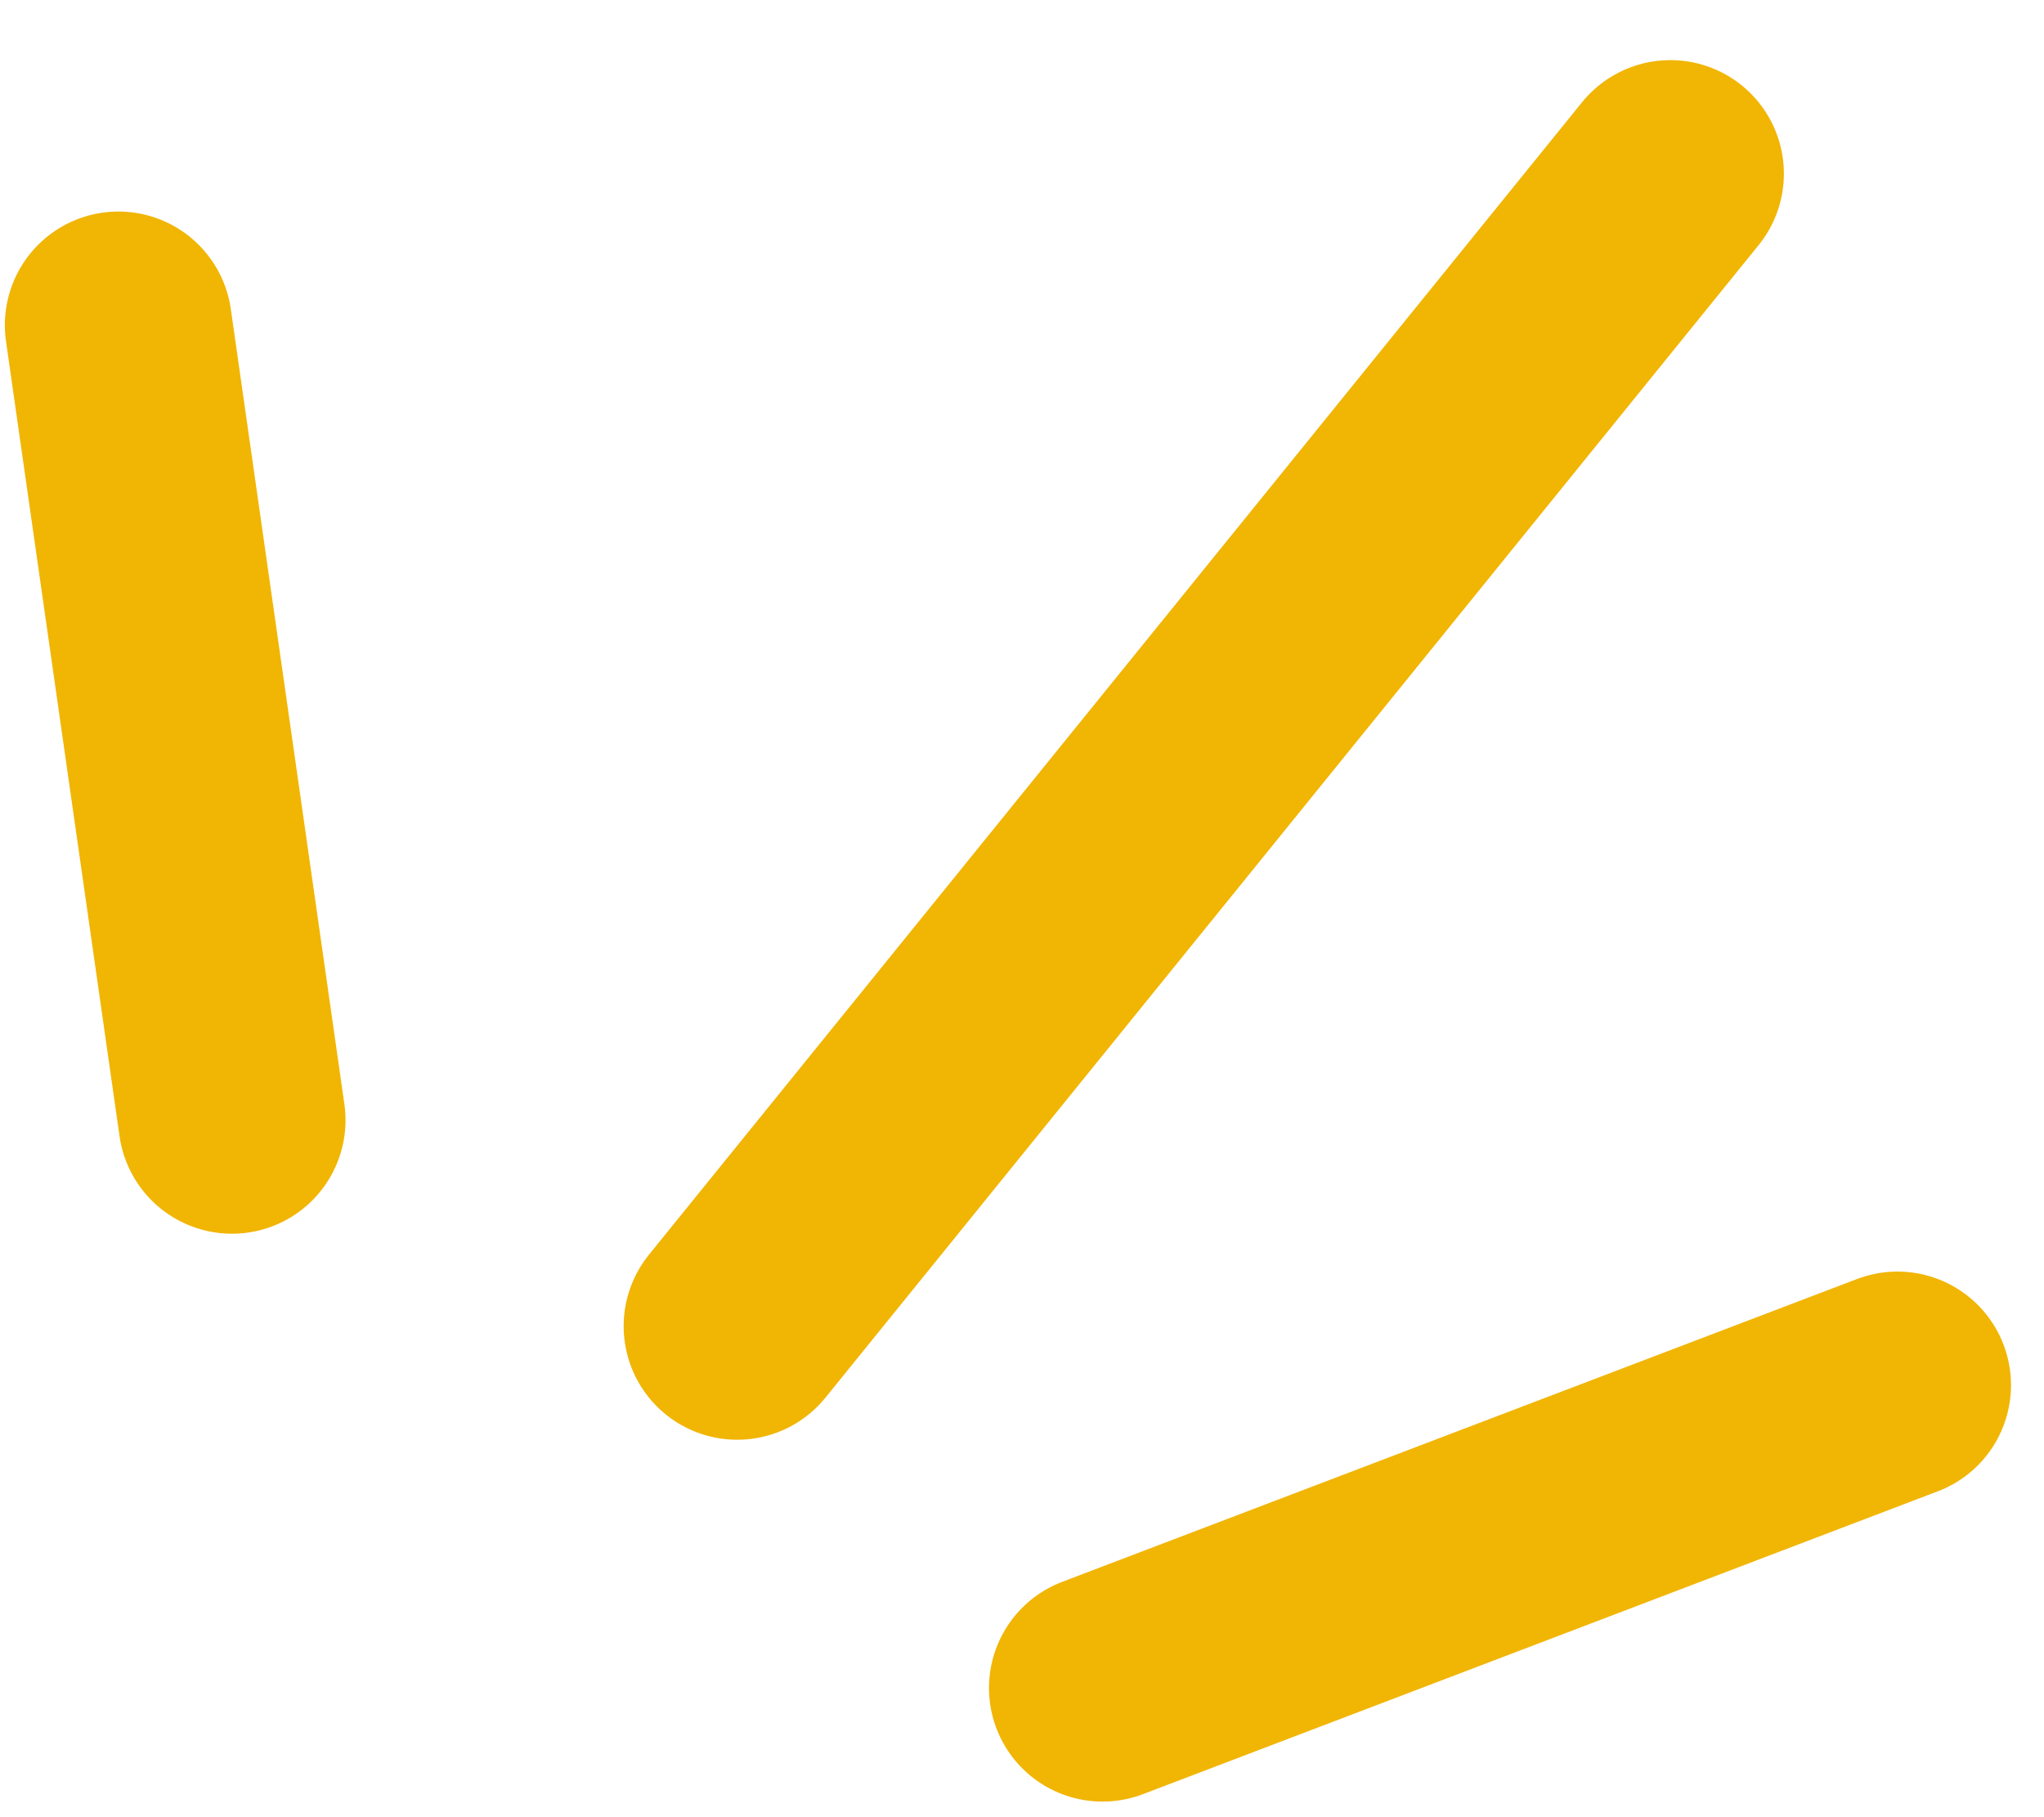
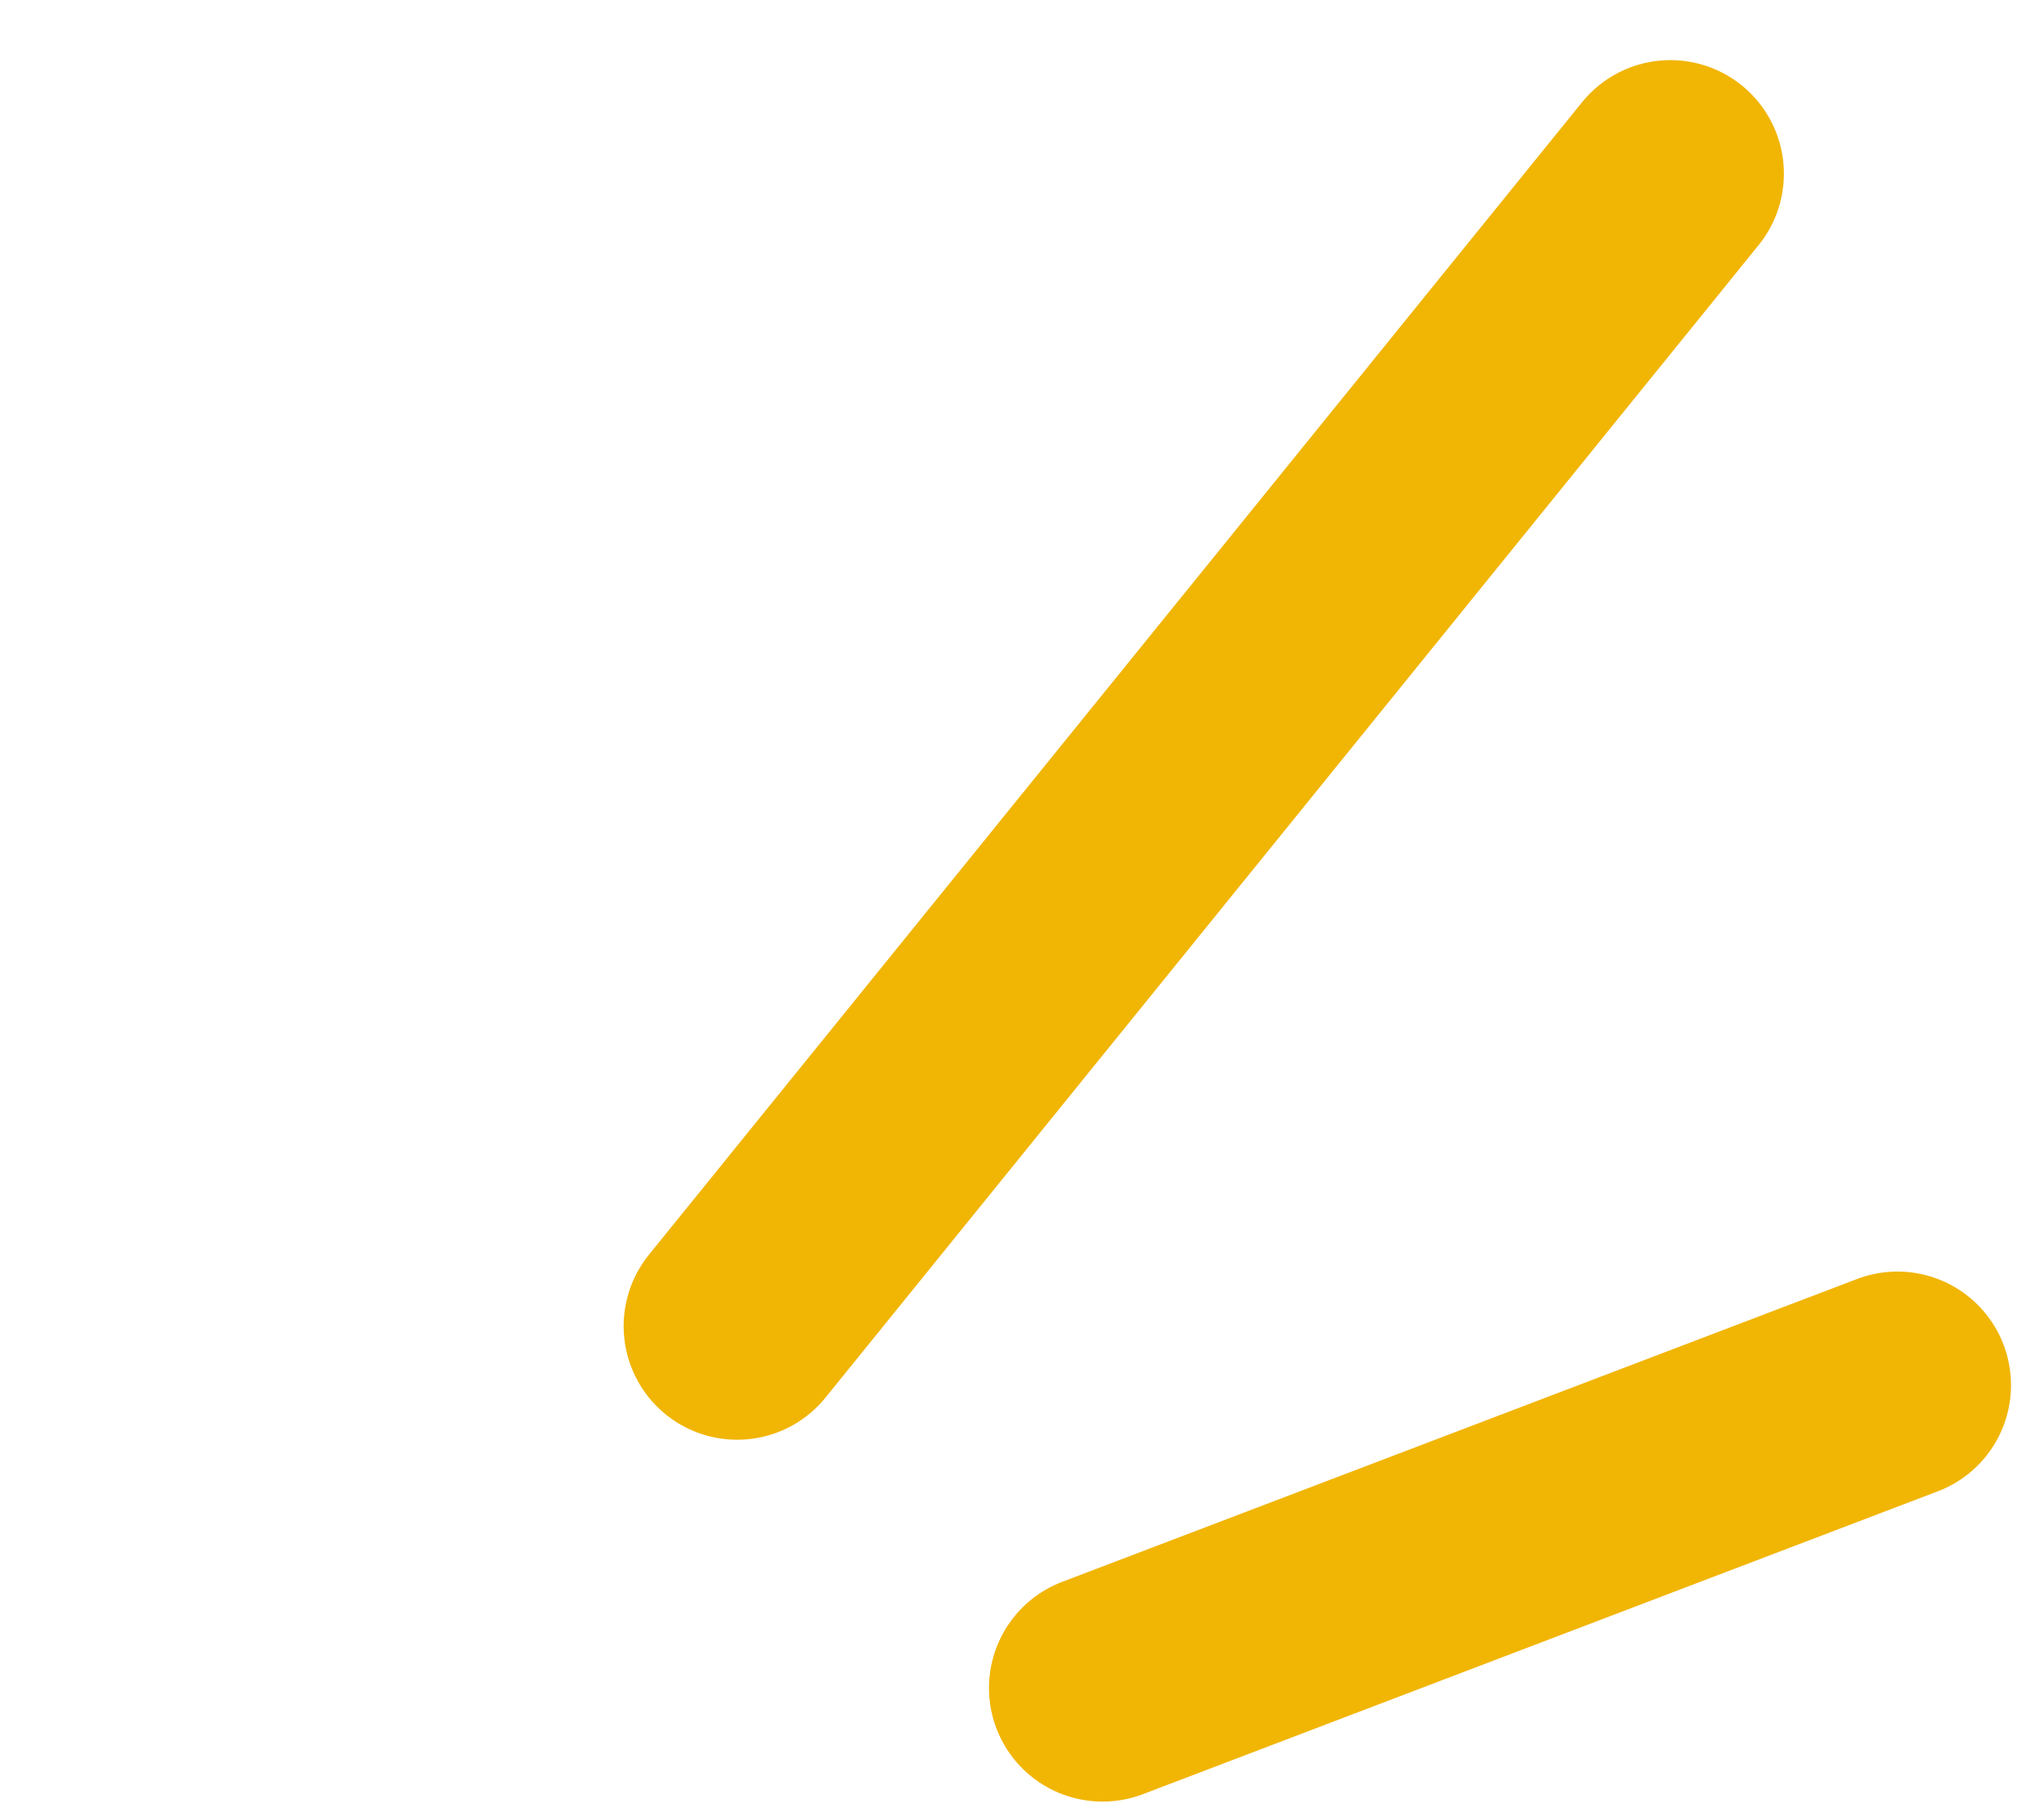
<svg xmlns="http://www.w3.org/2000/svg" width="27" height="24" viewBox="0 0 27 24" fill="none">
-   <path d="M25.064 18.294L14.564 22.294M1.564 4.294L3.064 14.794M22.064 2.294L9.738 17.515" stroke="#F1B504" stroke-width="3" stroke-linecap="round" stroke-linejoin="round" />
+   <path d="M25.064 18.294L14.564 22.294M1.564 4.294M22.064 2.294L9.738 17.515" stroke="#F1B504" stroke-width="3" stroke-linecap="round" stroke-linejoin="round" />
</svg>